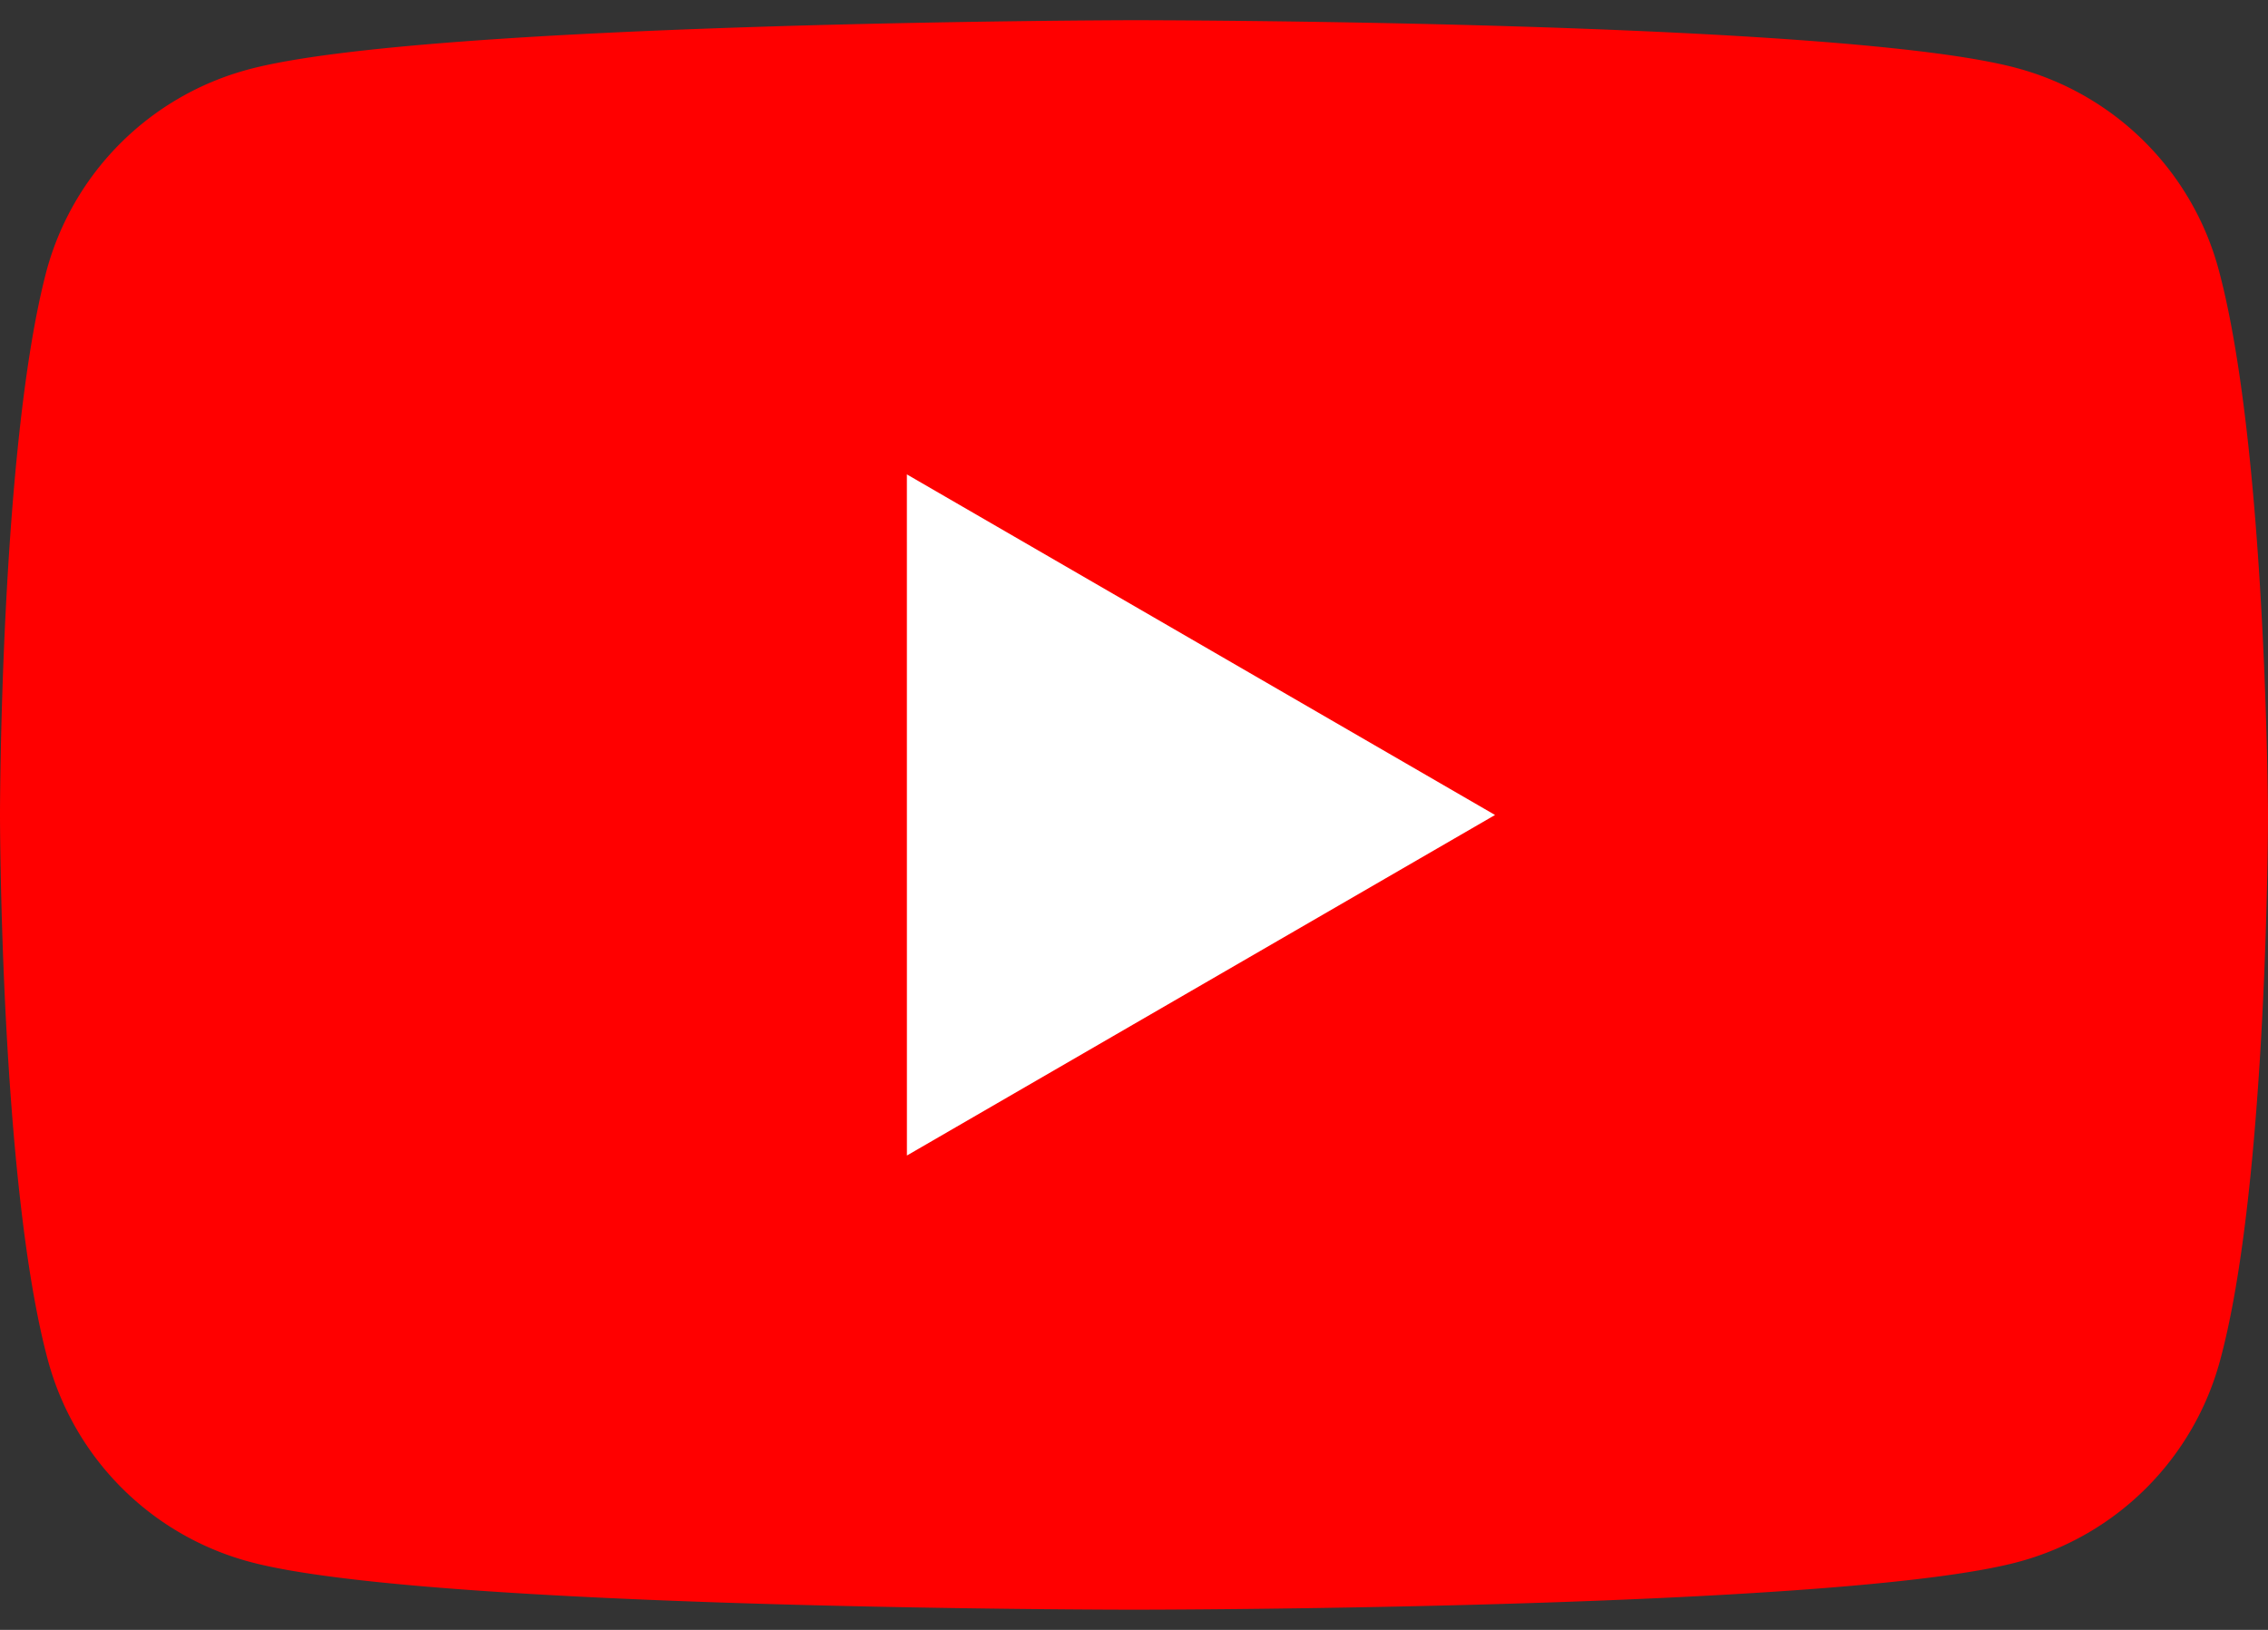
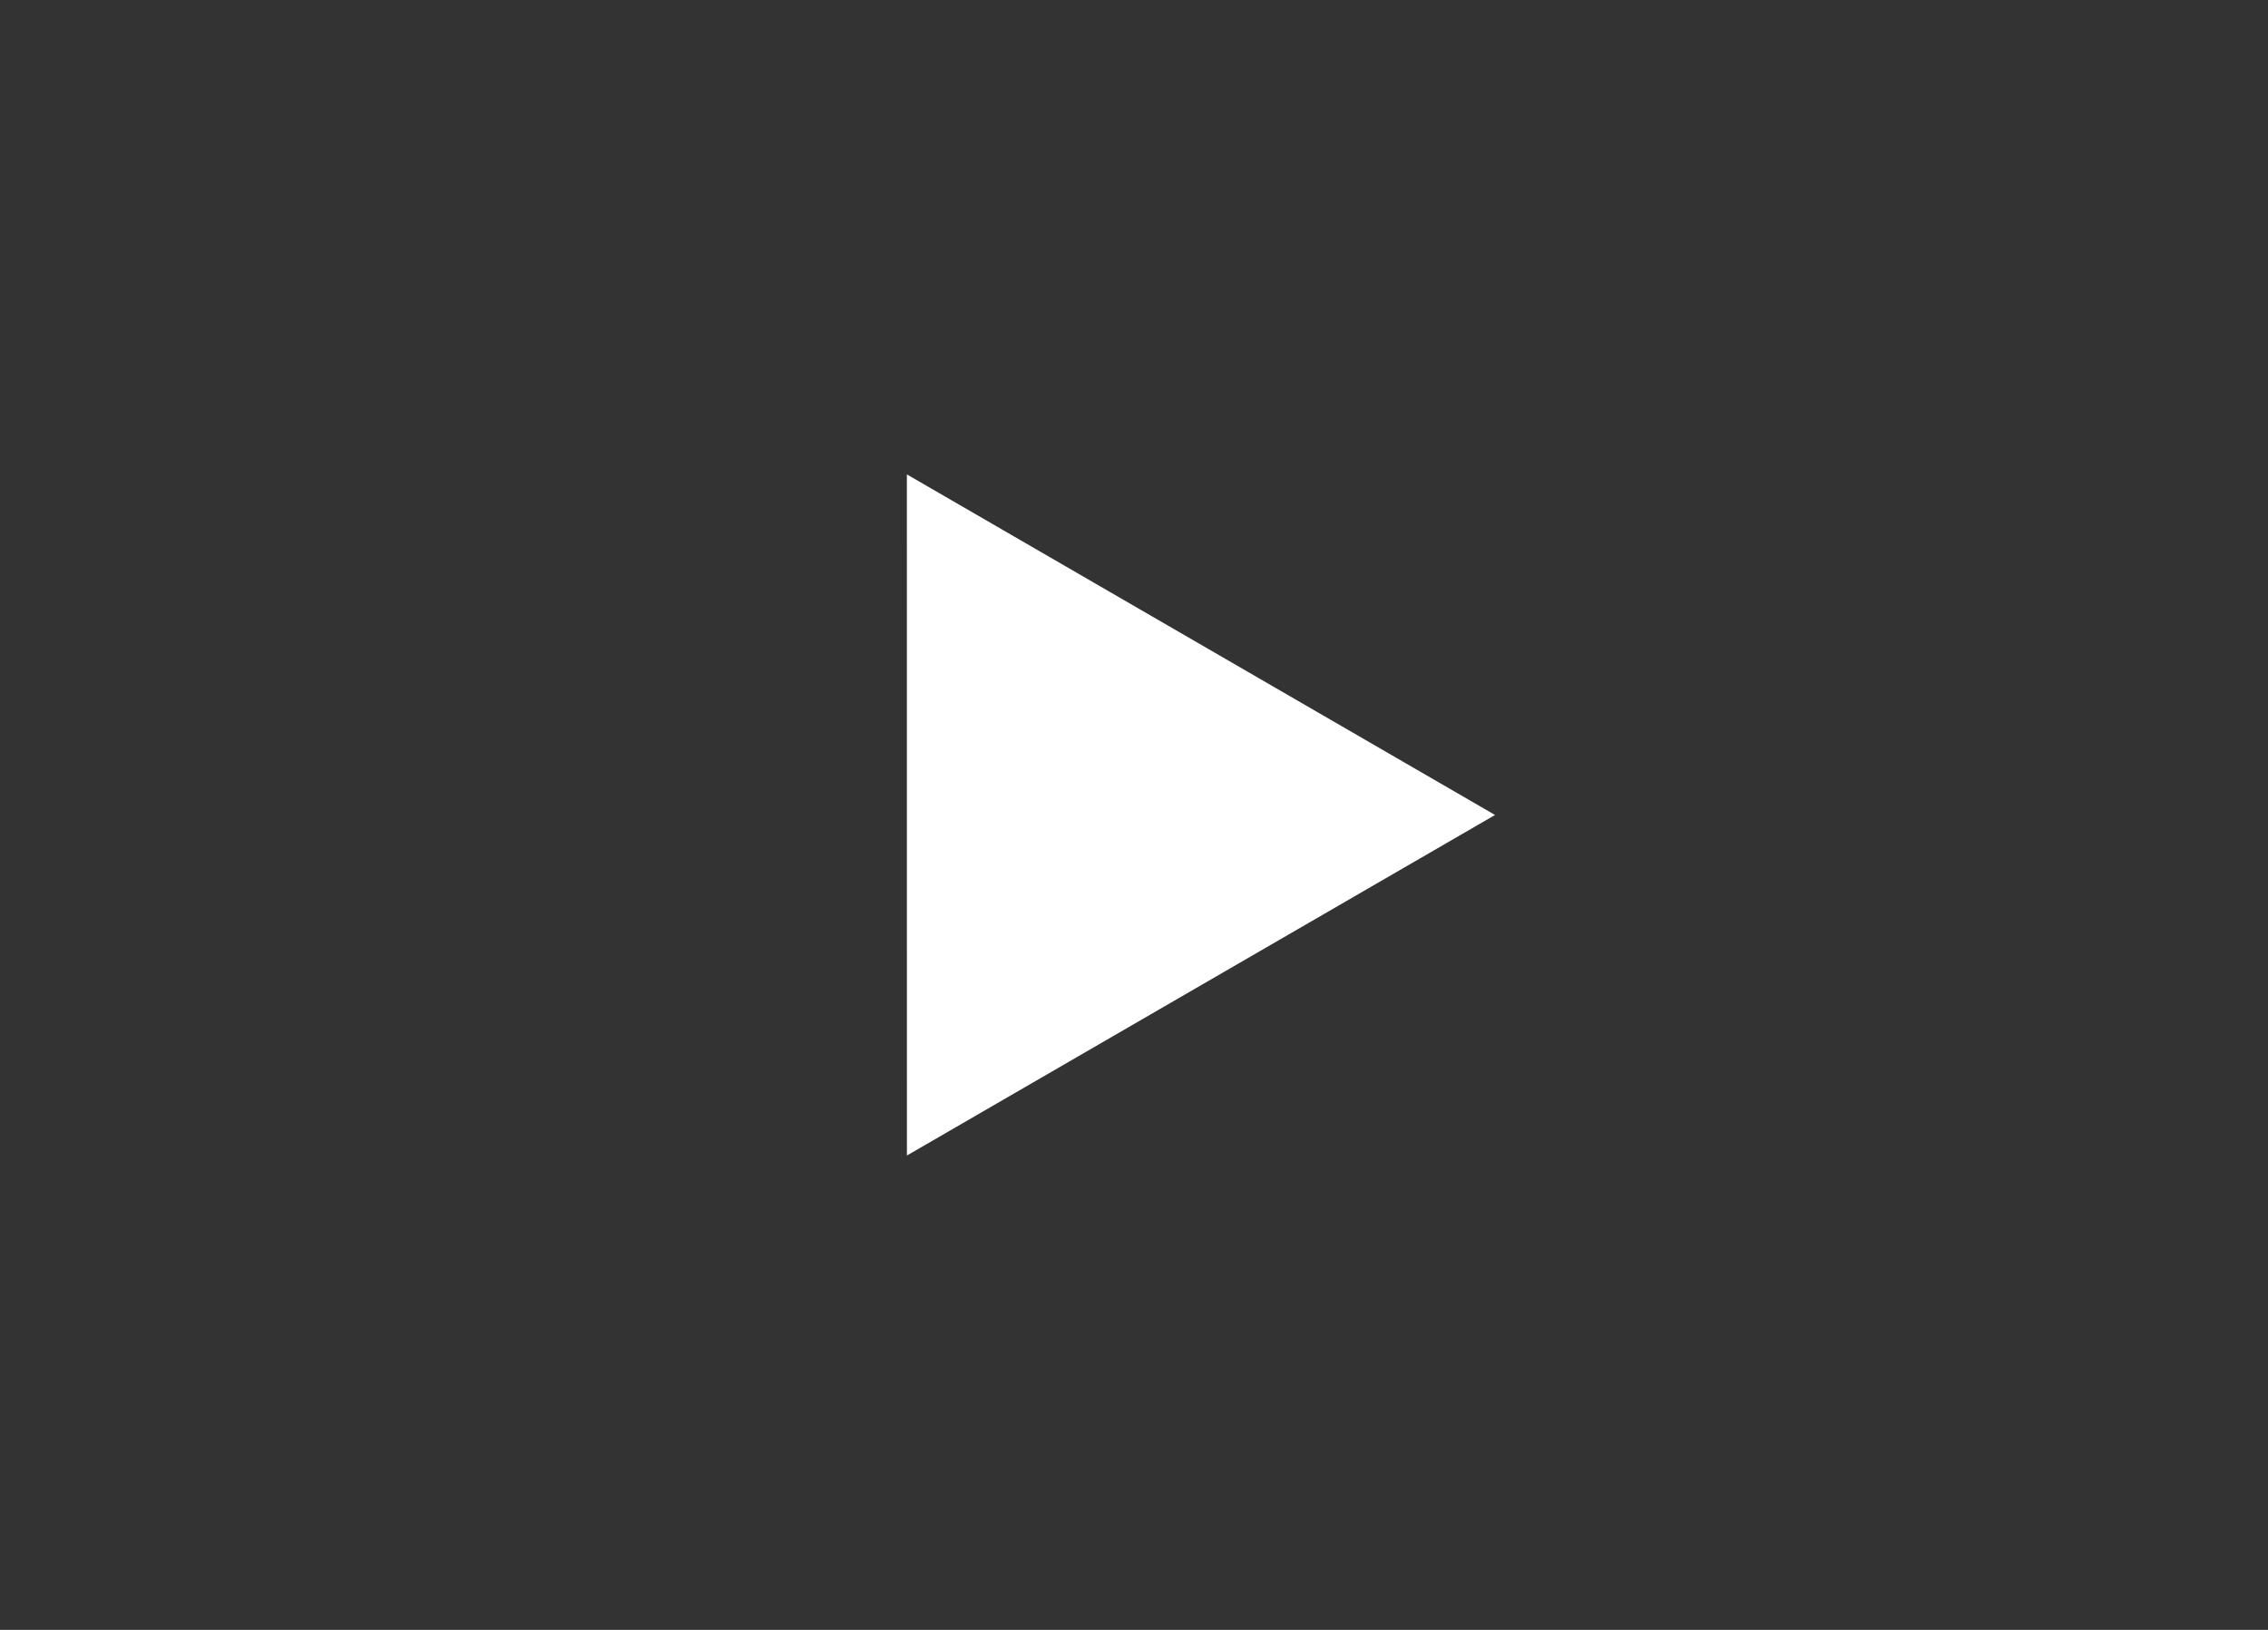
<svg xmlns="http://www.w3.org/2000/svg" xml:space="preserve" width="64" height="46" viewBox="0 -0.57 64 46">
  <rect x="0" y="-0.57" width="64" height="46" fill="#333333" stroke="none" />
-   <path fill="red" d="M62.604 7.026a8.061 8.061 0 0 0-5.67-5.669C51.964 0 31.96 0 31.96 0S11.955.04 6.984 1.397a8.061 8.061 0 0 0-5.669 5.669C0 12.037 0 22.43 0 22.43s0 10.393 1.356 15.404a8.06 8.06 0 0 0 5.669 5.669C11.995 44.86 32 44.86 32 44.86s20.005 0 24.977-1.355a8.058 8.058 0 0 0 5.668-5.67C64 32.864 64 22.43 64 22.43s-.04-10.393-1.396-15.404z" />
  <path fill="#FFF" d="m25.592 32.042 16.596-9.611-16.597-9.612.001 19.223z" />
</svg>